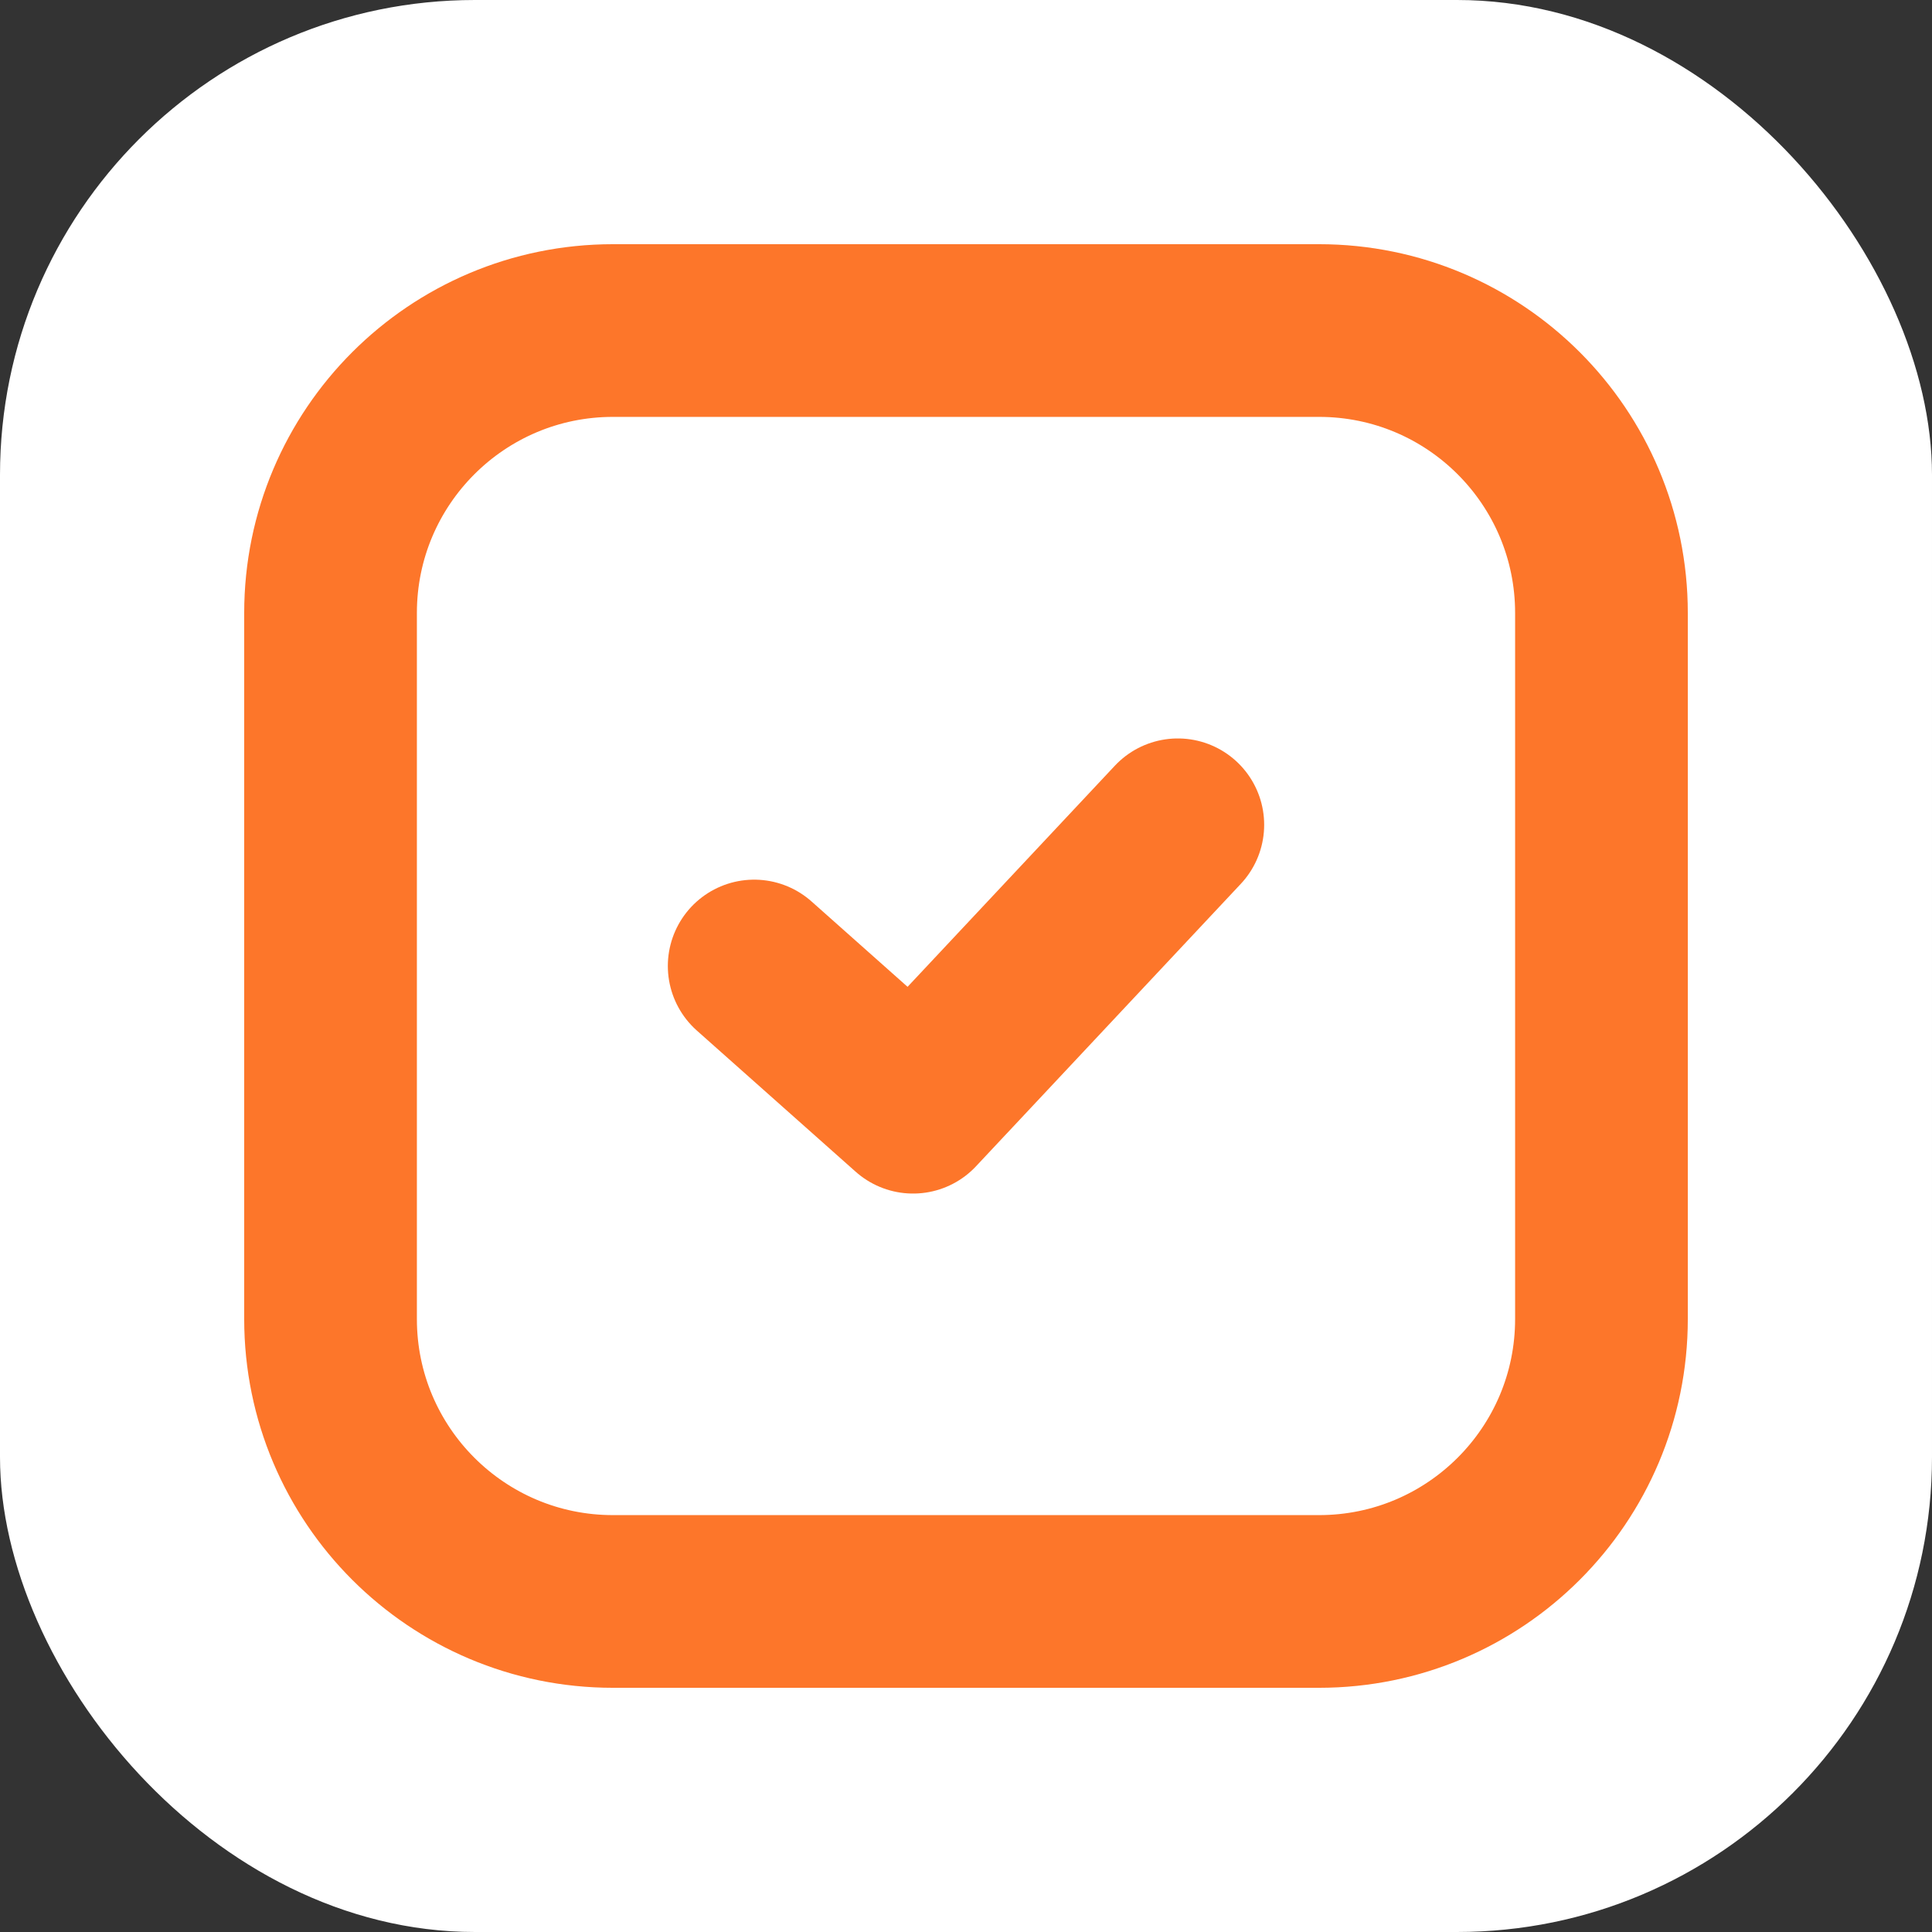
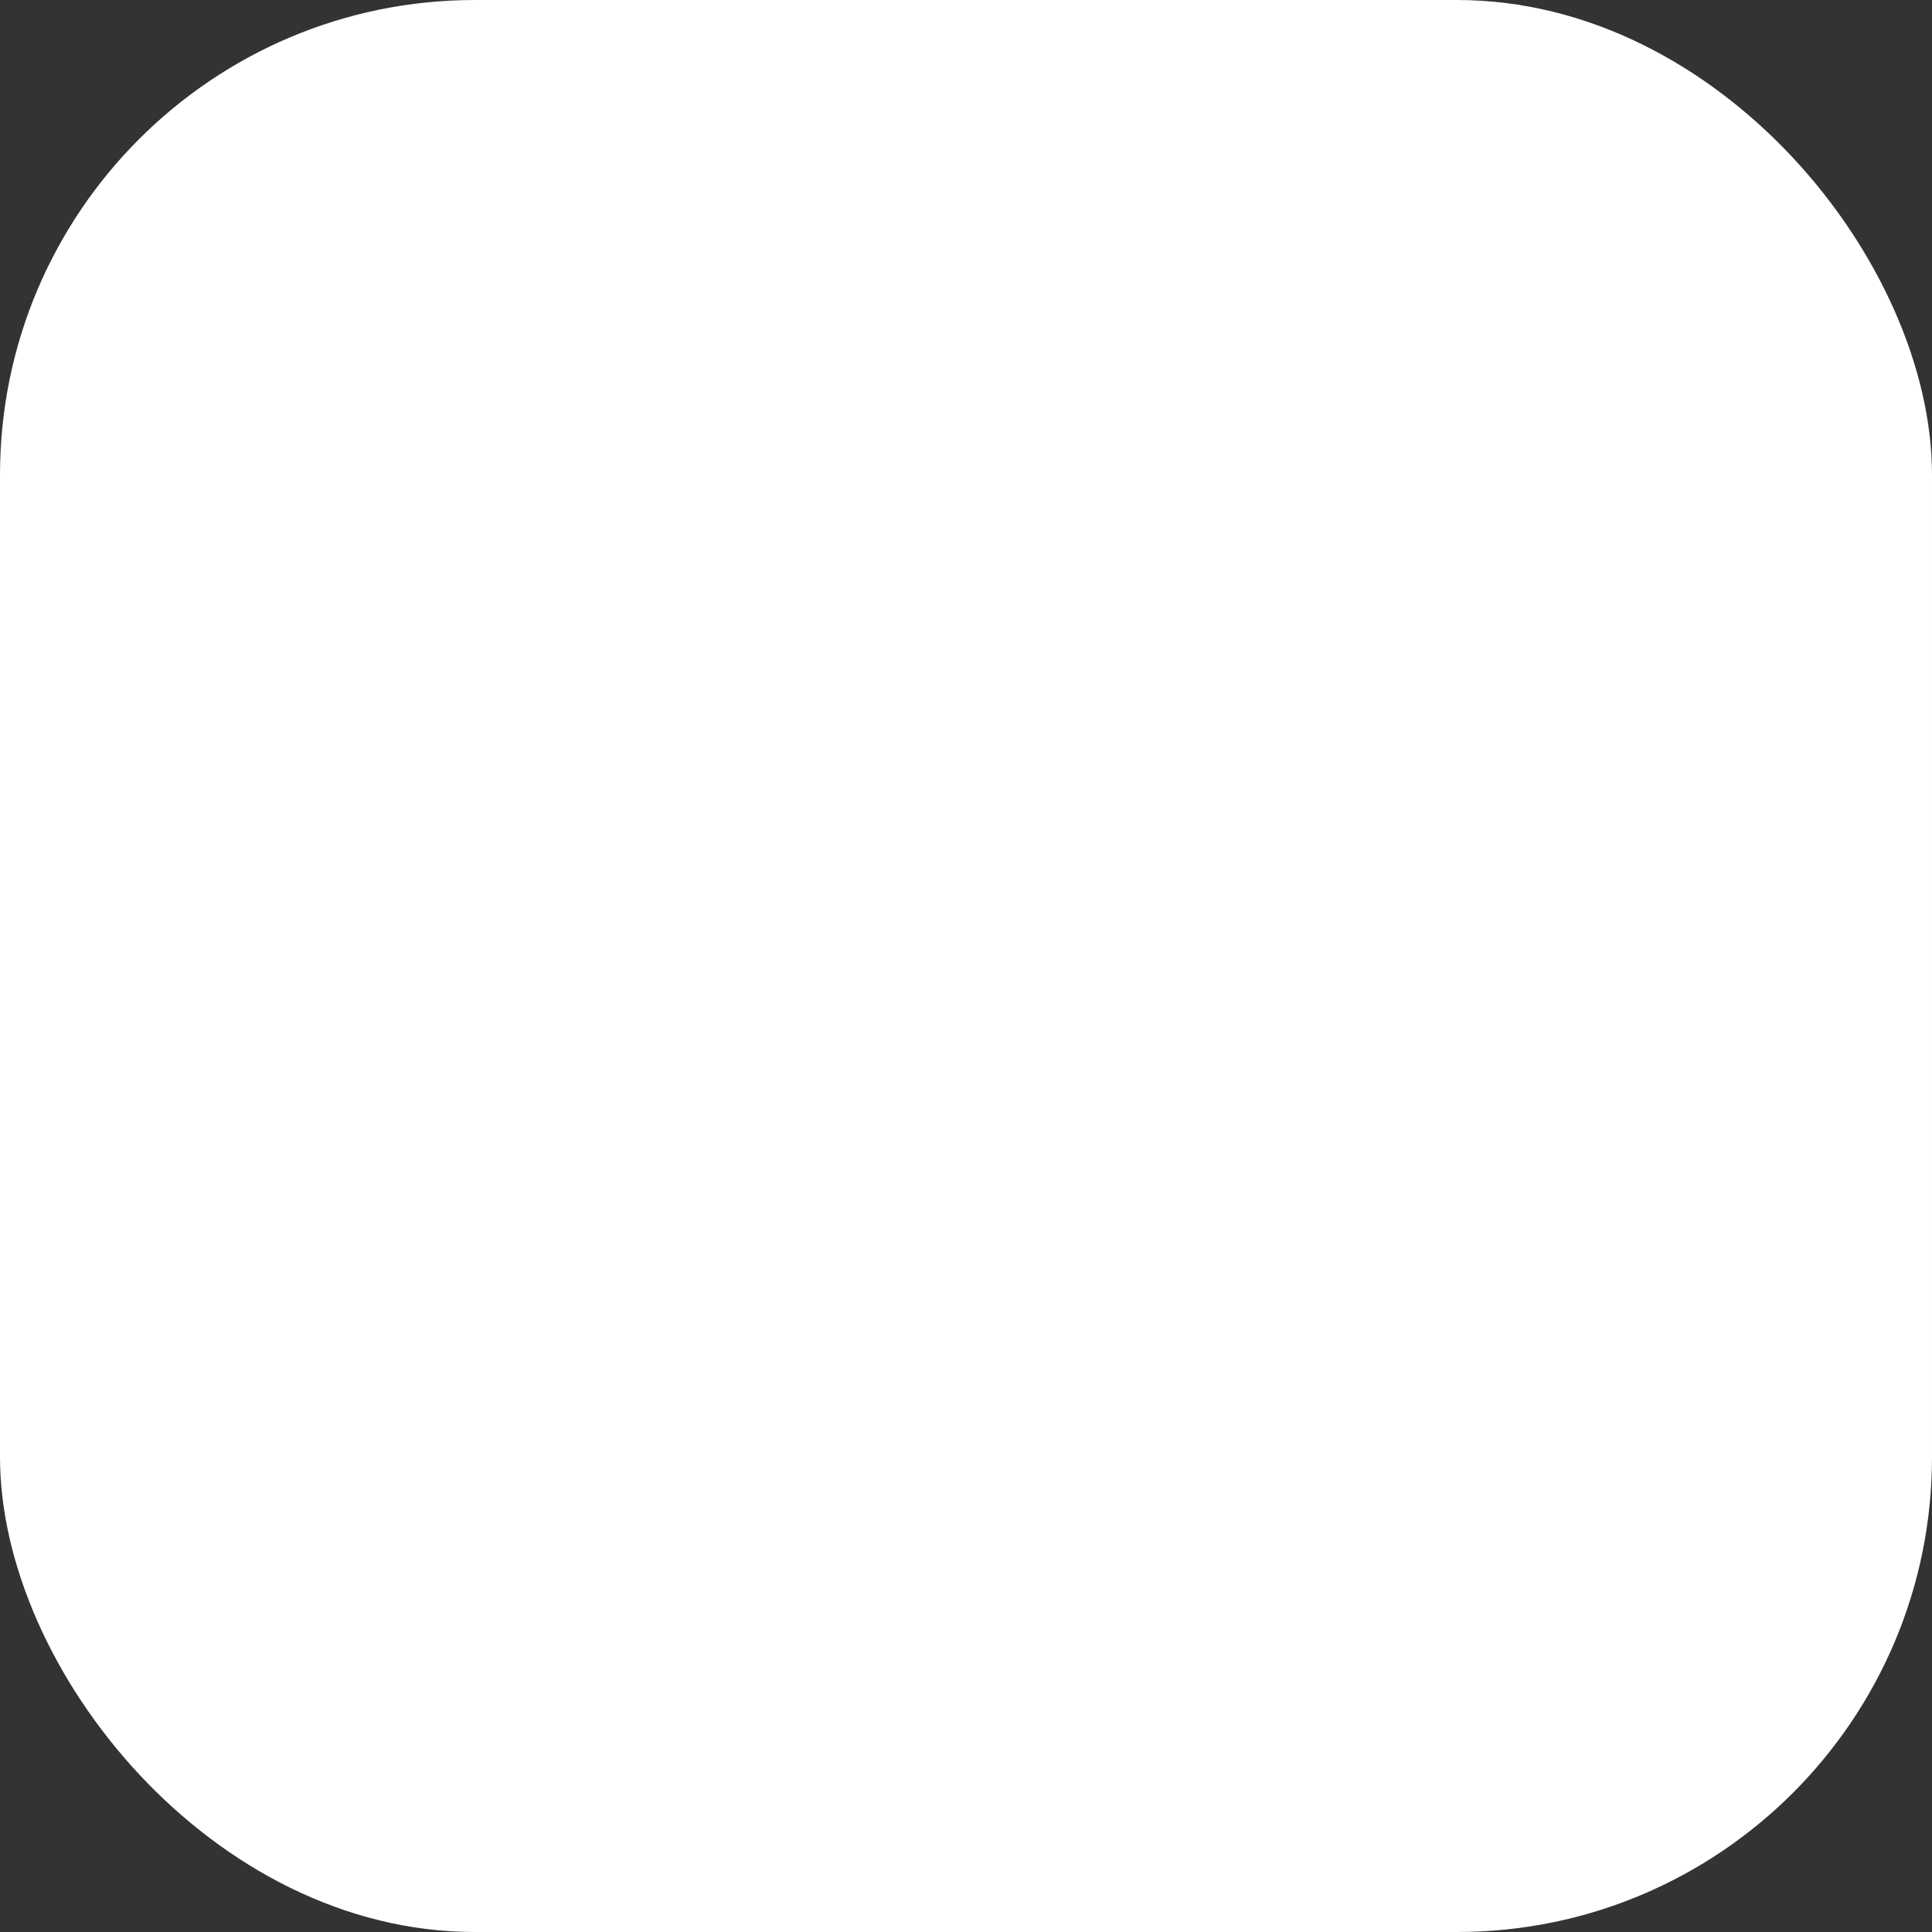
<svg xmlns="http://www.w3.org/2000/svg" width="179" height="179" viewBox="0 0 179 179" fill="none">
  <rect x="0" y="0" width="179" height="179" fill="#333333" stroke="none" />
  <rect width="179" height="179" rx="44" fill="white" />
-   <path d="M122.208 30.625H56.792C42.34 30.625 30.625 42.34 30.625 56.792V122.208C30.625 136.66 42.34 148.375 56.792 148.375H122.208C136.66 148.375 148.375 136.66 148.375 122.208V56.792C148.375 42.34 136.66 30.625 122.208 30.625Z" stroke="#FD762A" stroke-width="16" stroke-linecap="round" stroke-linejoin="round" />
-   <path d="M69.875 89.5L84.594 102.583L109.125 76.417" stroke="#FD762A" stroke-width="16" stroke-linecap="round" stroke-linejoin="round" />
</svg>